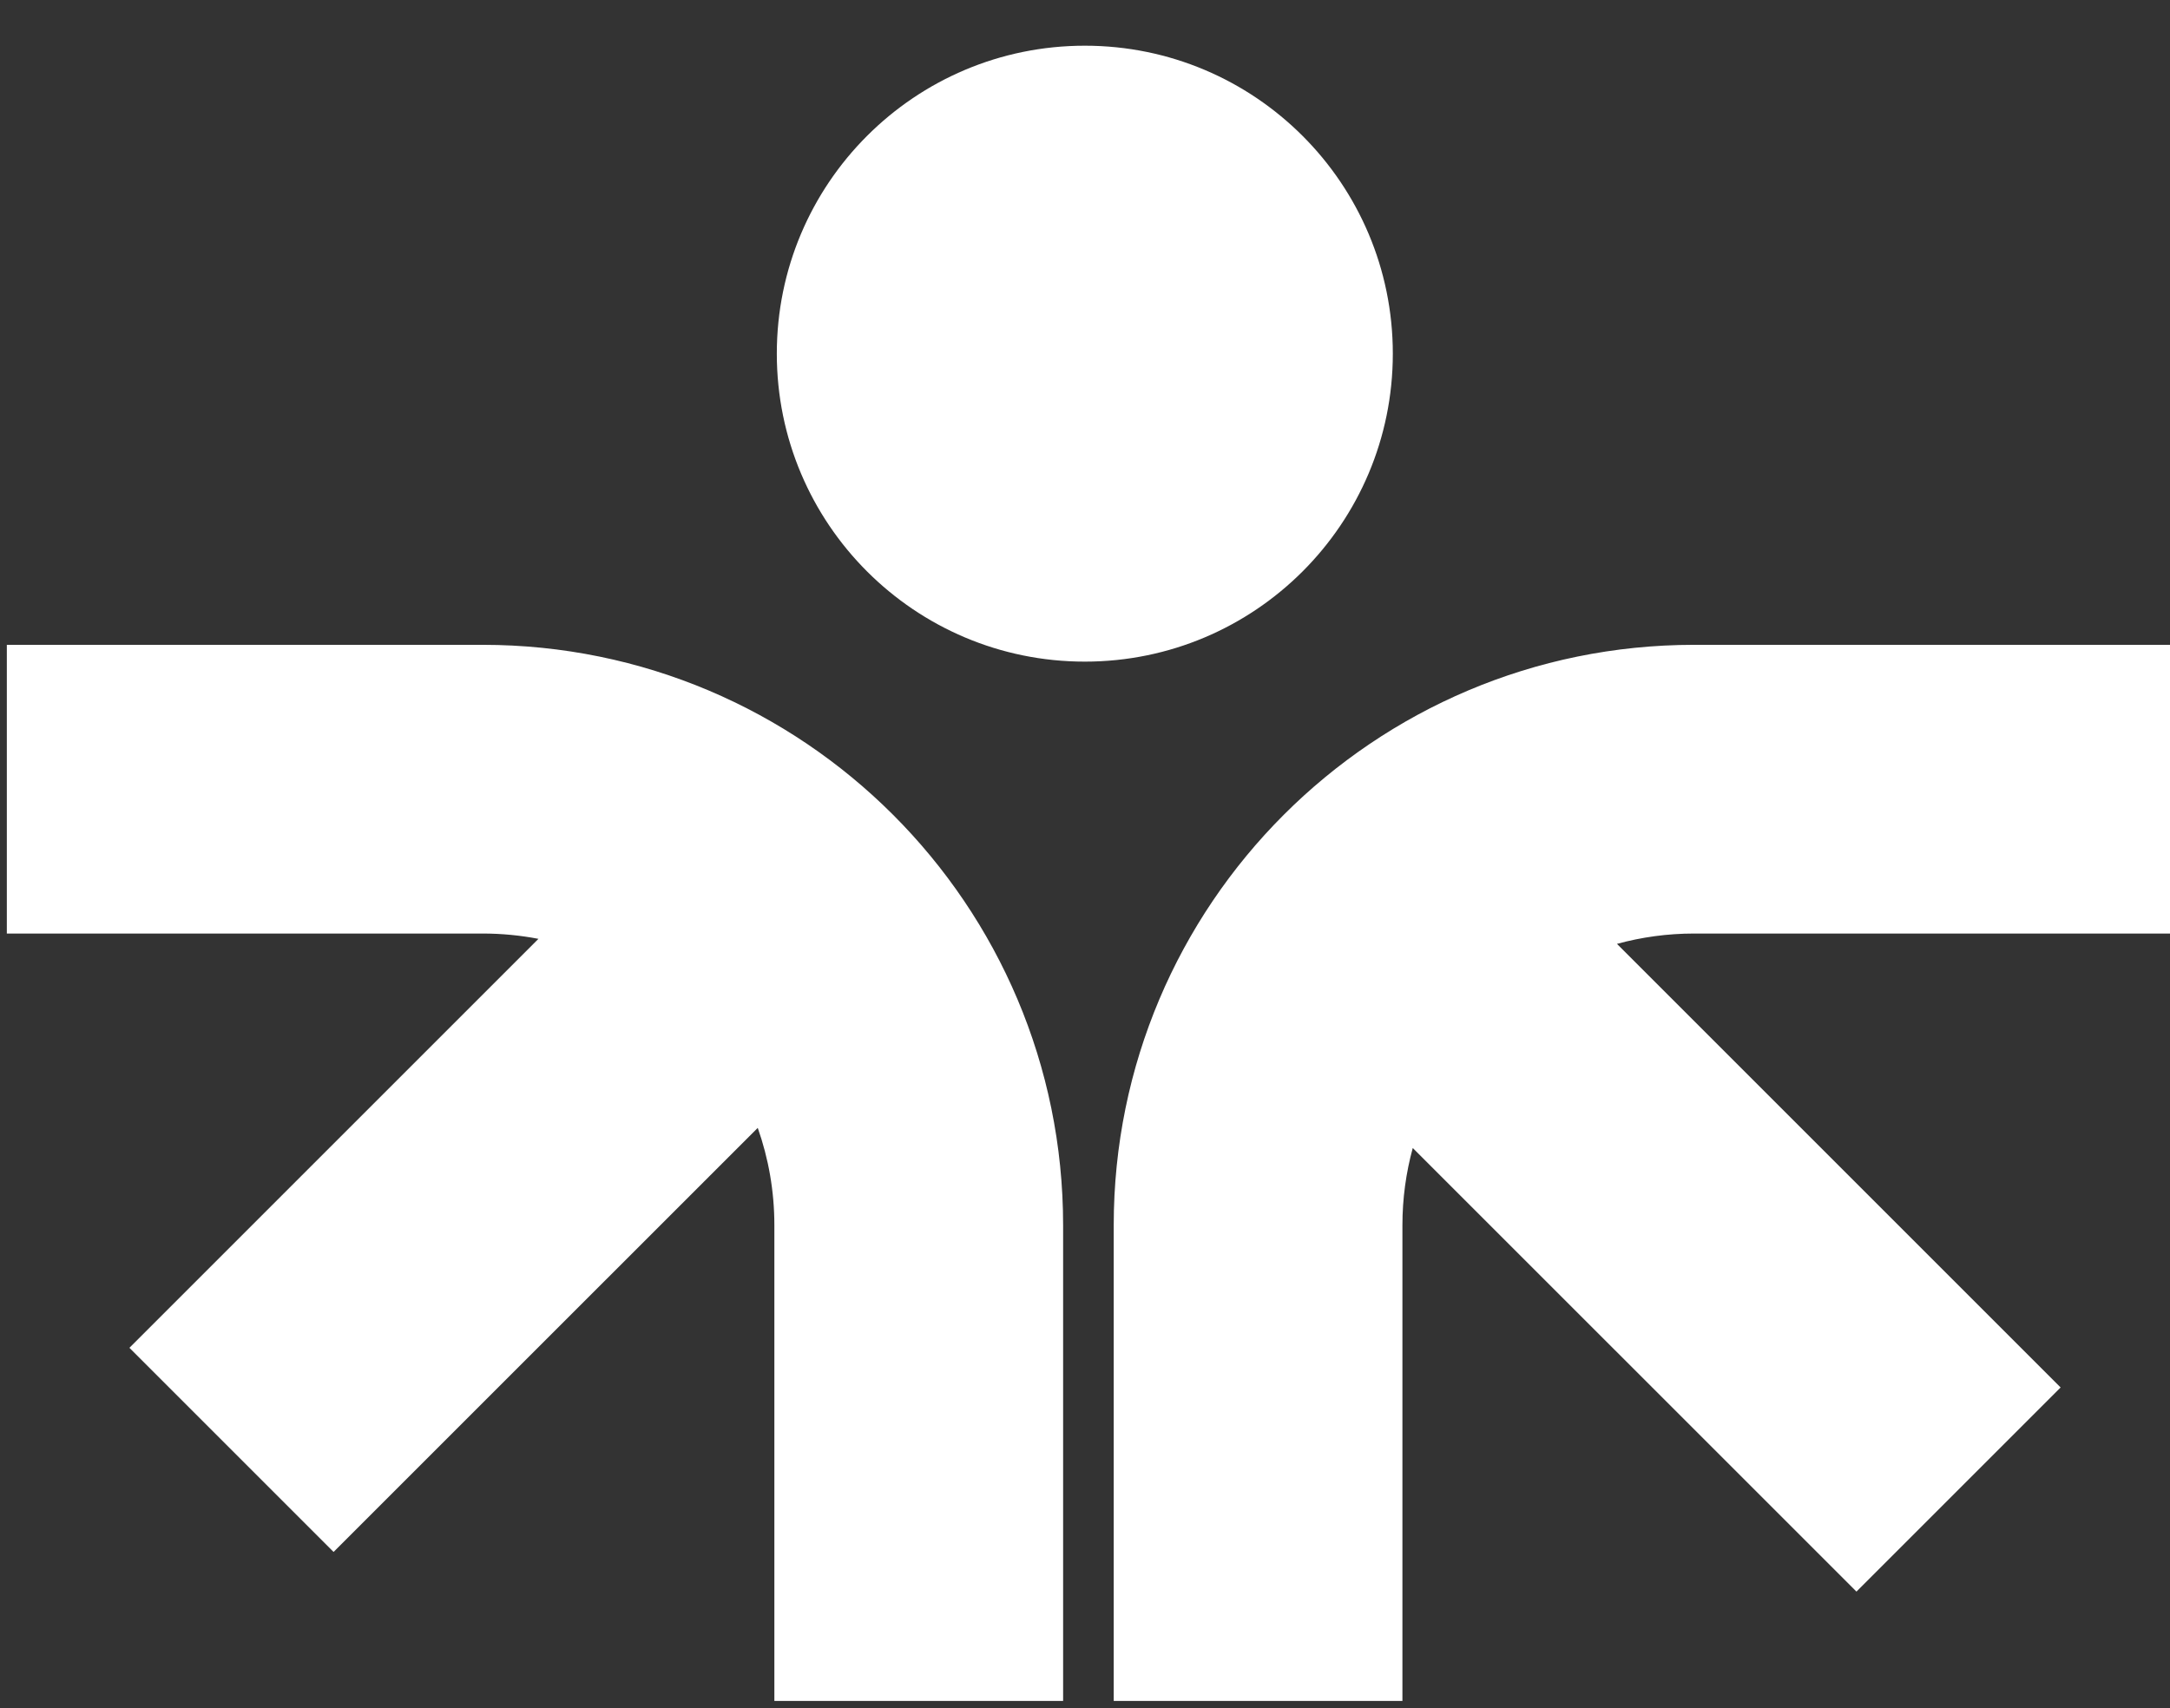
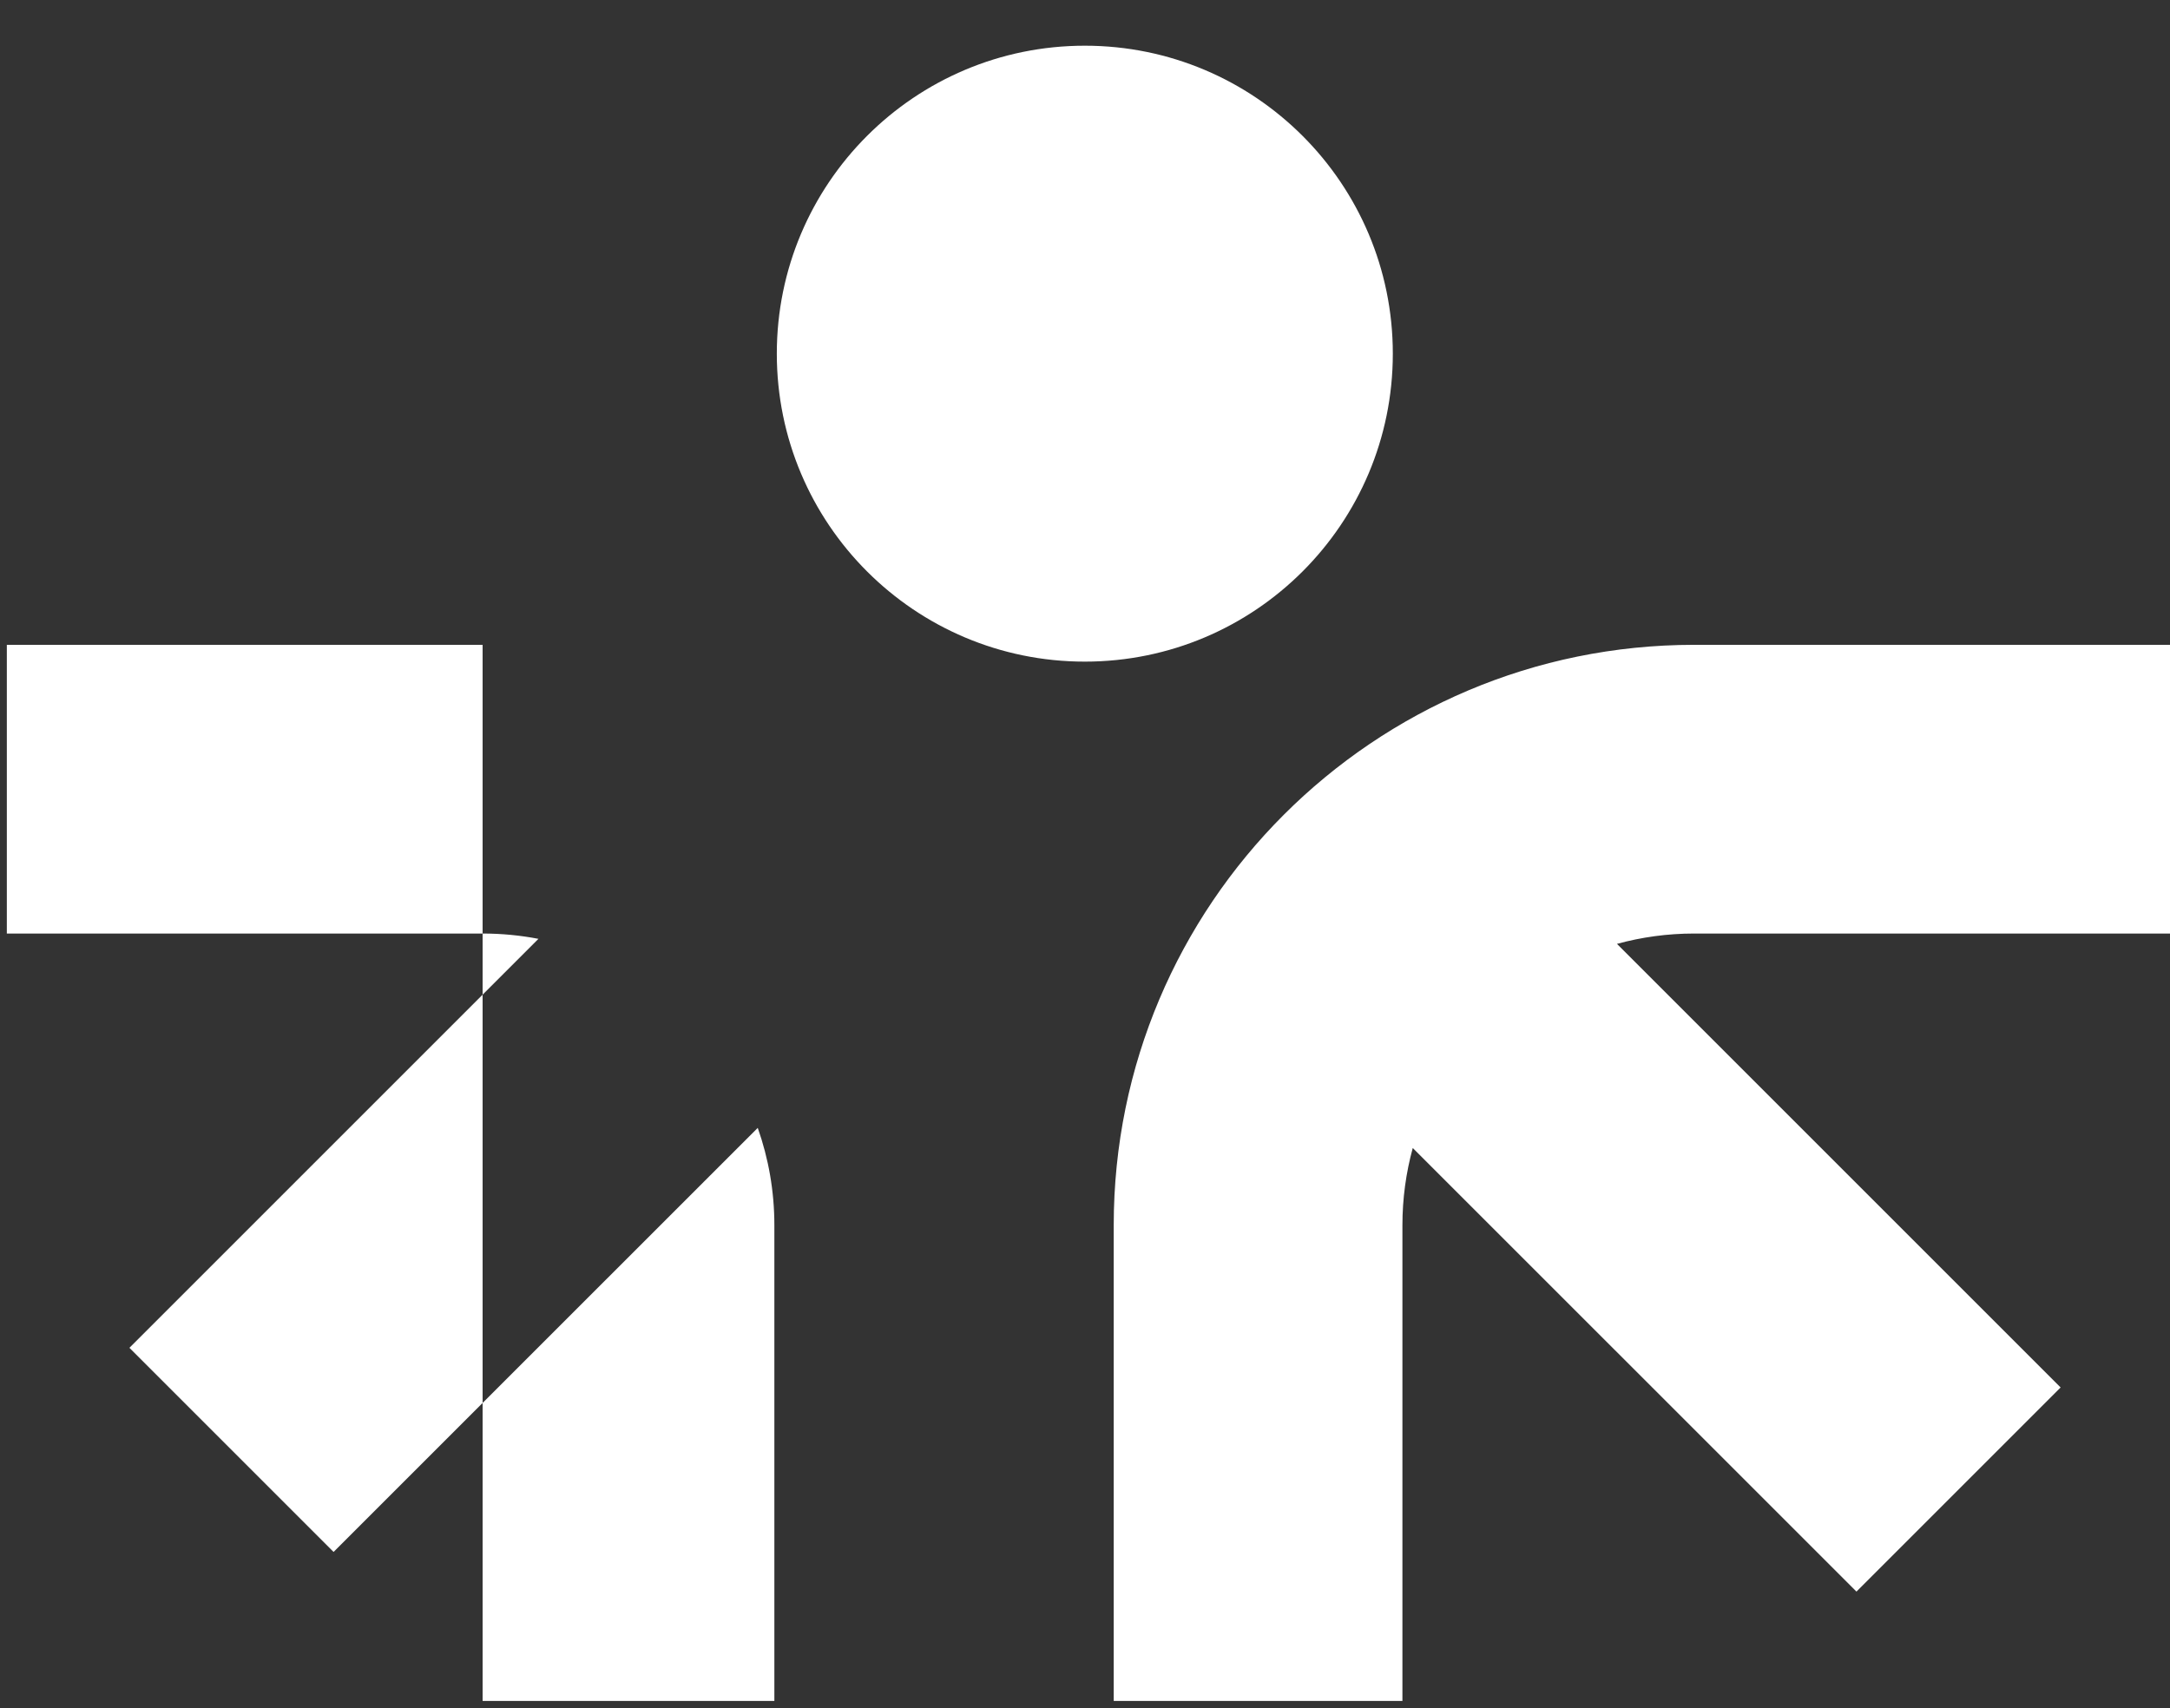
<svg xmlns="http://www.w3.org/2000/svg" width="47" height="37" viewBox="0 0 47 37" fill="none">
  <rect x="0" y="0" width="47" height="37" fill="#333333" stroke="none" />
-   <path fill-rule="evenodd" clip-rule="evenodd" d="M23.496 0.99C19.812 0.99 16.825 3.977 16.825 7.661C16.825 11.345 19.812 14.332 23.496 14.332C27.18 14.332 30.167 11.345 30.167 7.661C30.167 3.977 27.18 0.99 23.496 0.99ZM10.453 13.968C17.397 13.968 23.026 19.597 23.026 26.541V36.846H16.772V26.541C16.772 25.801 16.645 25.092 16.412 24.432L7.225 33.618L2.803 29.196L11.662 20.337C11.271 20.262 10.866 20.222 10.453 20.222H0.148V13.968H10.453ZM36.695 13.968C29.751 13.968 24.122 19.597 24.122 26.541V36.846H30.375V26.541C30.375 25.962 30.453 25.401 30.599 24.868L40.209 34.477L44.631 30.055L35.022 20.446C35.555 20.3 36.116 20.222 36.695 20.222H47V13.968H36.695Z" fill="white" />
+   <path fill-rule="evenodd" clip-rule="evenodd" d="M23.496 0.99C19.812 0.99 16.825 3.977 16.825 7.661C16.825 11.345 19.812 14.332 23.496 14.332C27.18 14.332 30.167 11.345 30.167 7.661C30.167 3.977 27.18 0.99 23.496 0.99ZM10.453 13.968V36.846H16.772V26.541C16.772 25.801 16.645 25.092 16.412 24.432L7.225 33.618L2.803 29.196L11.662 20.337C11.271 20.262 10.866 20.222 10.453 20.222H0.148V13.968H10.453ZM36.695 13.968C29.751 13.968 24.122 19.597 24.122 26.541V36.846H30.375V26.541C30.375 25.962 30.453 25.401 30.599 24.868L40.209 34.477L44.631 30.055L35.022 20.446C35.555 20.3 36.116 20.222 36.695 20.222H47V13.968H36.695Z" fill="white" />
</svg>